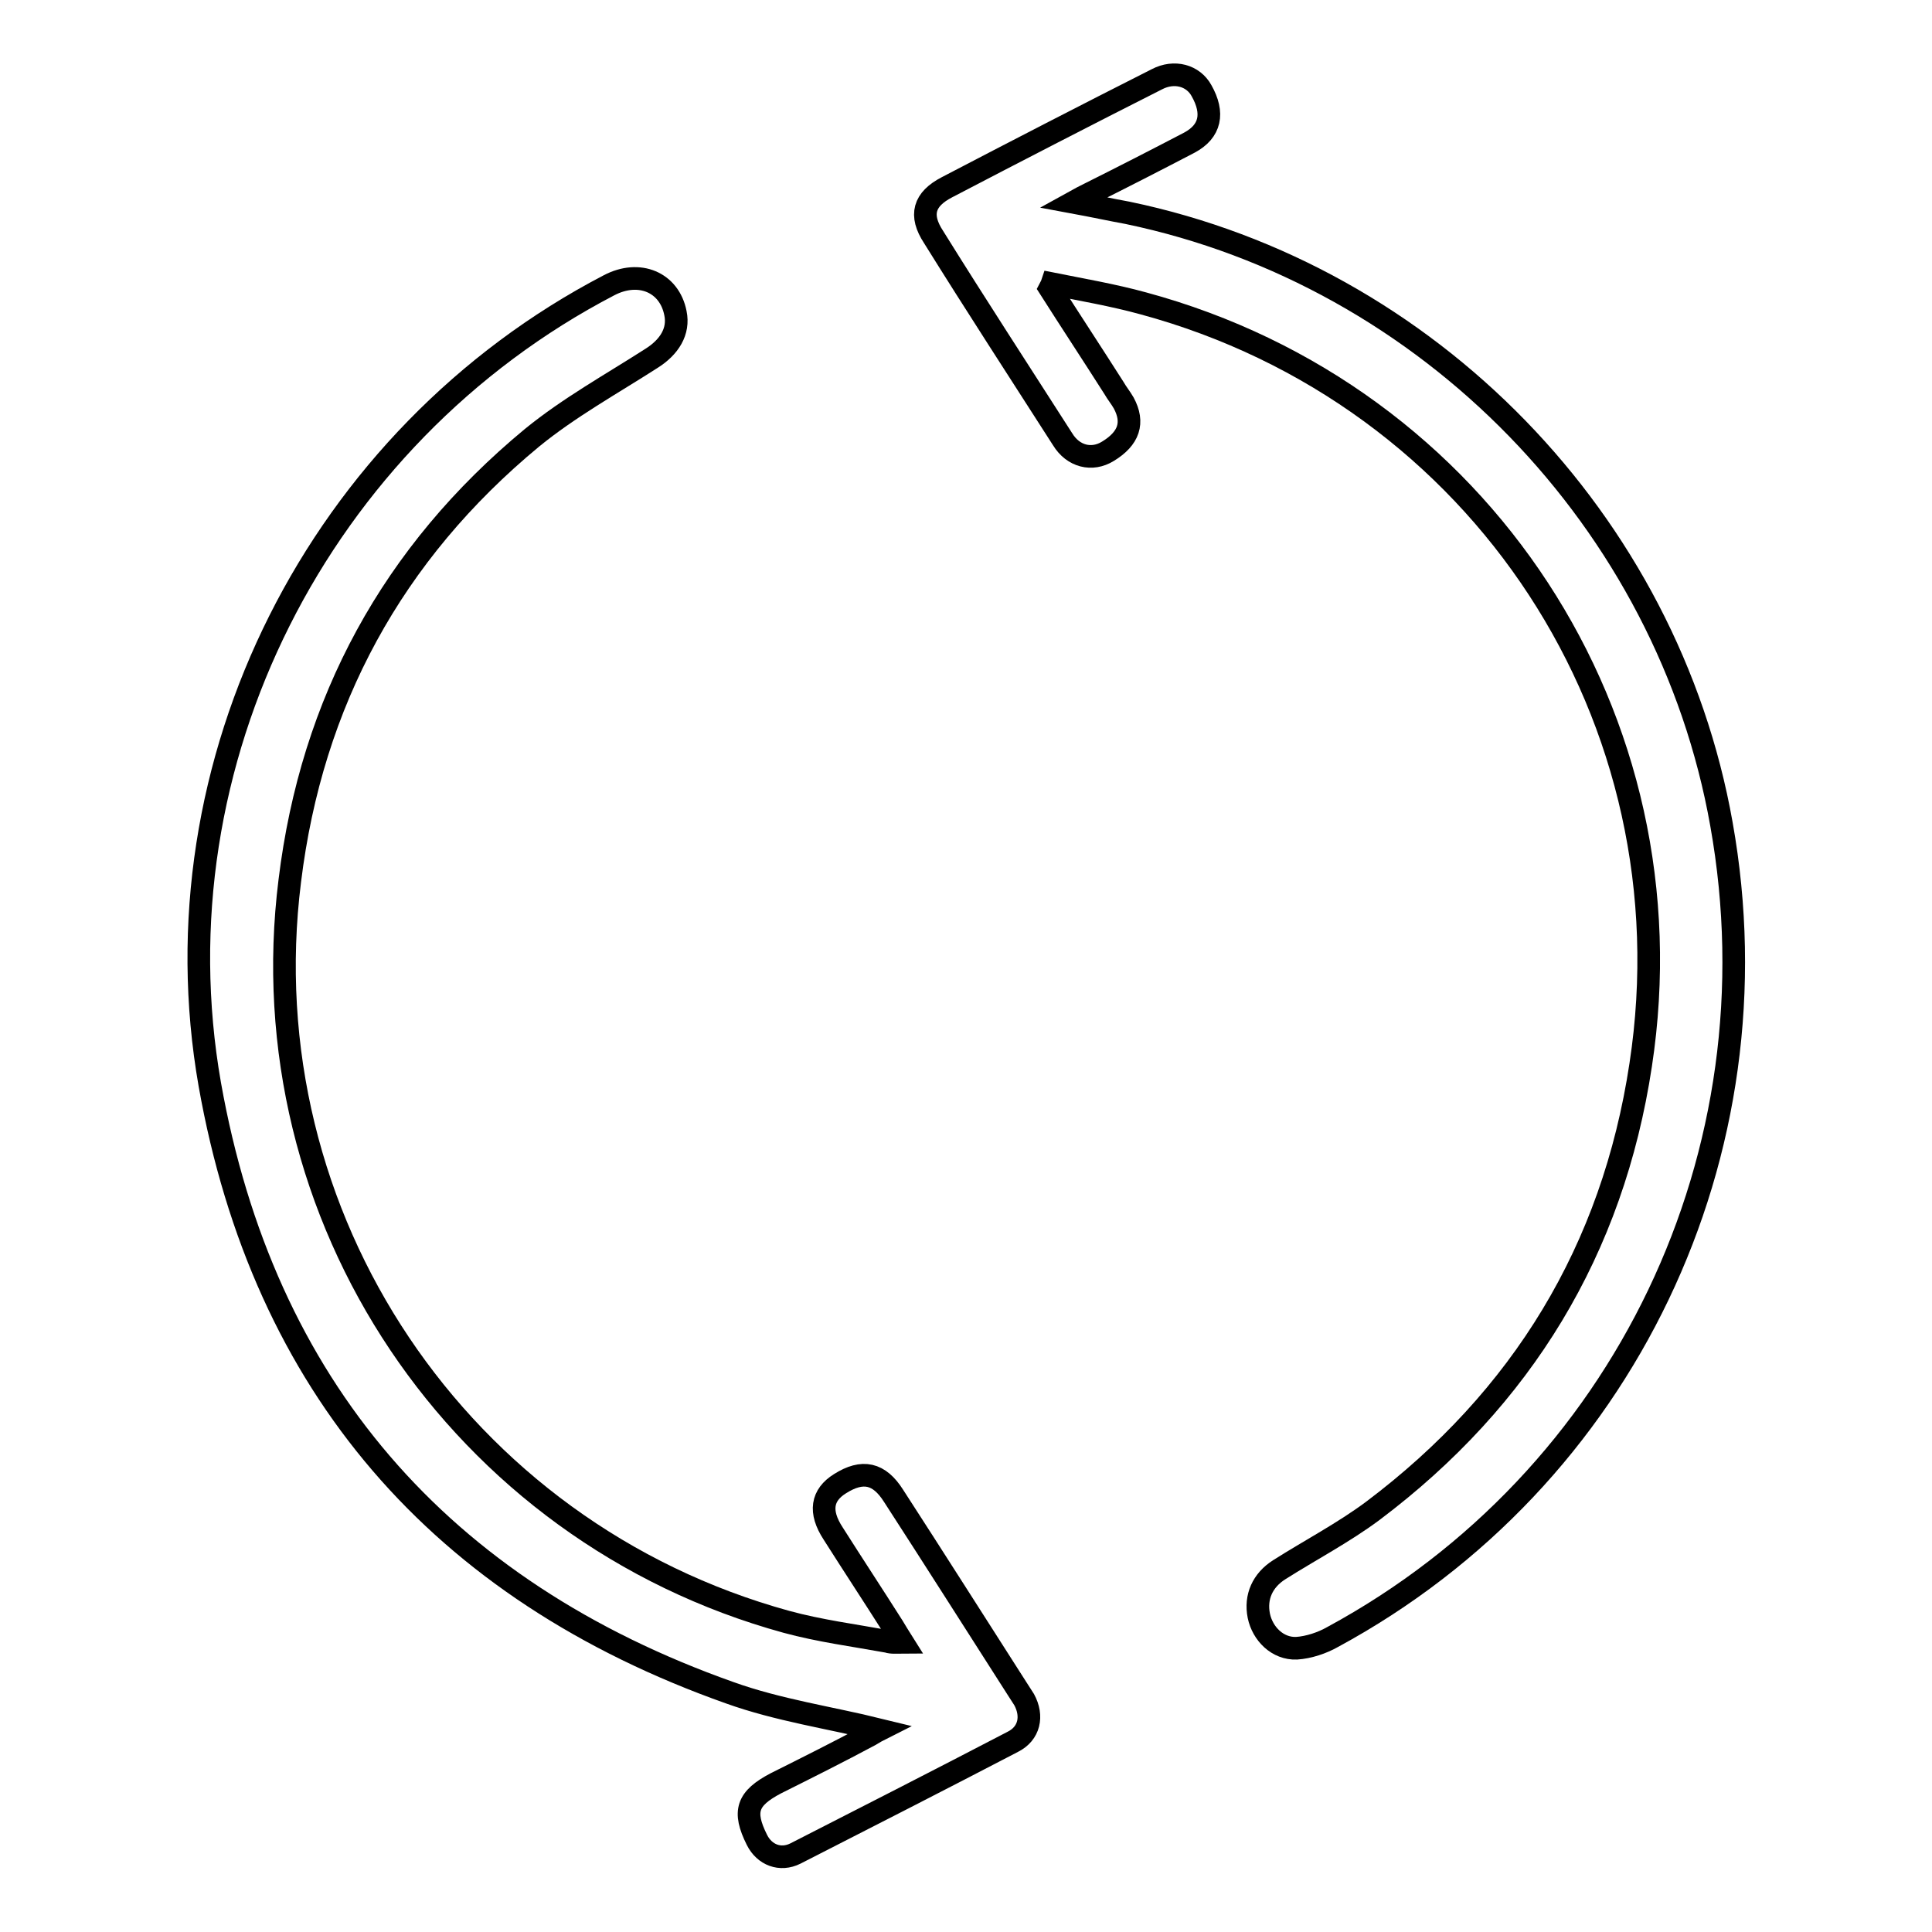
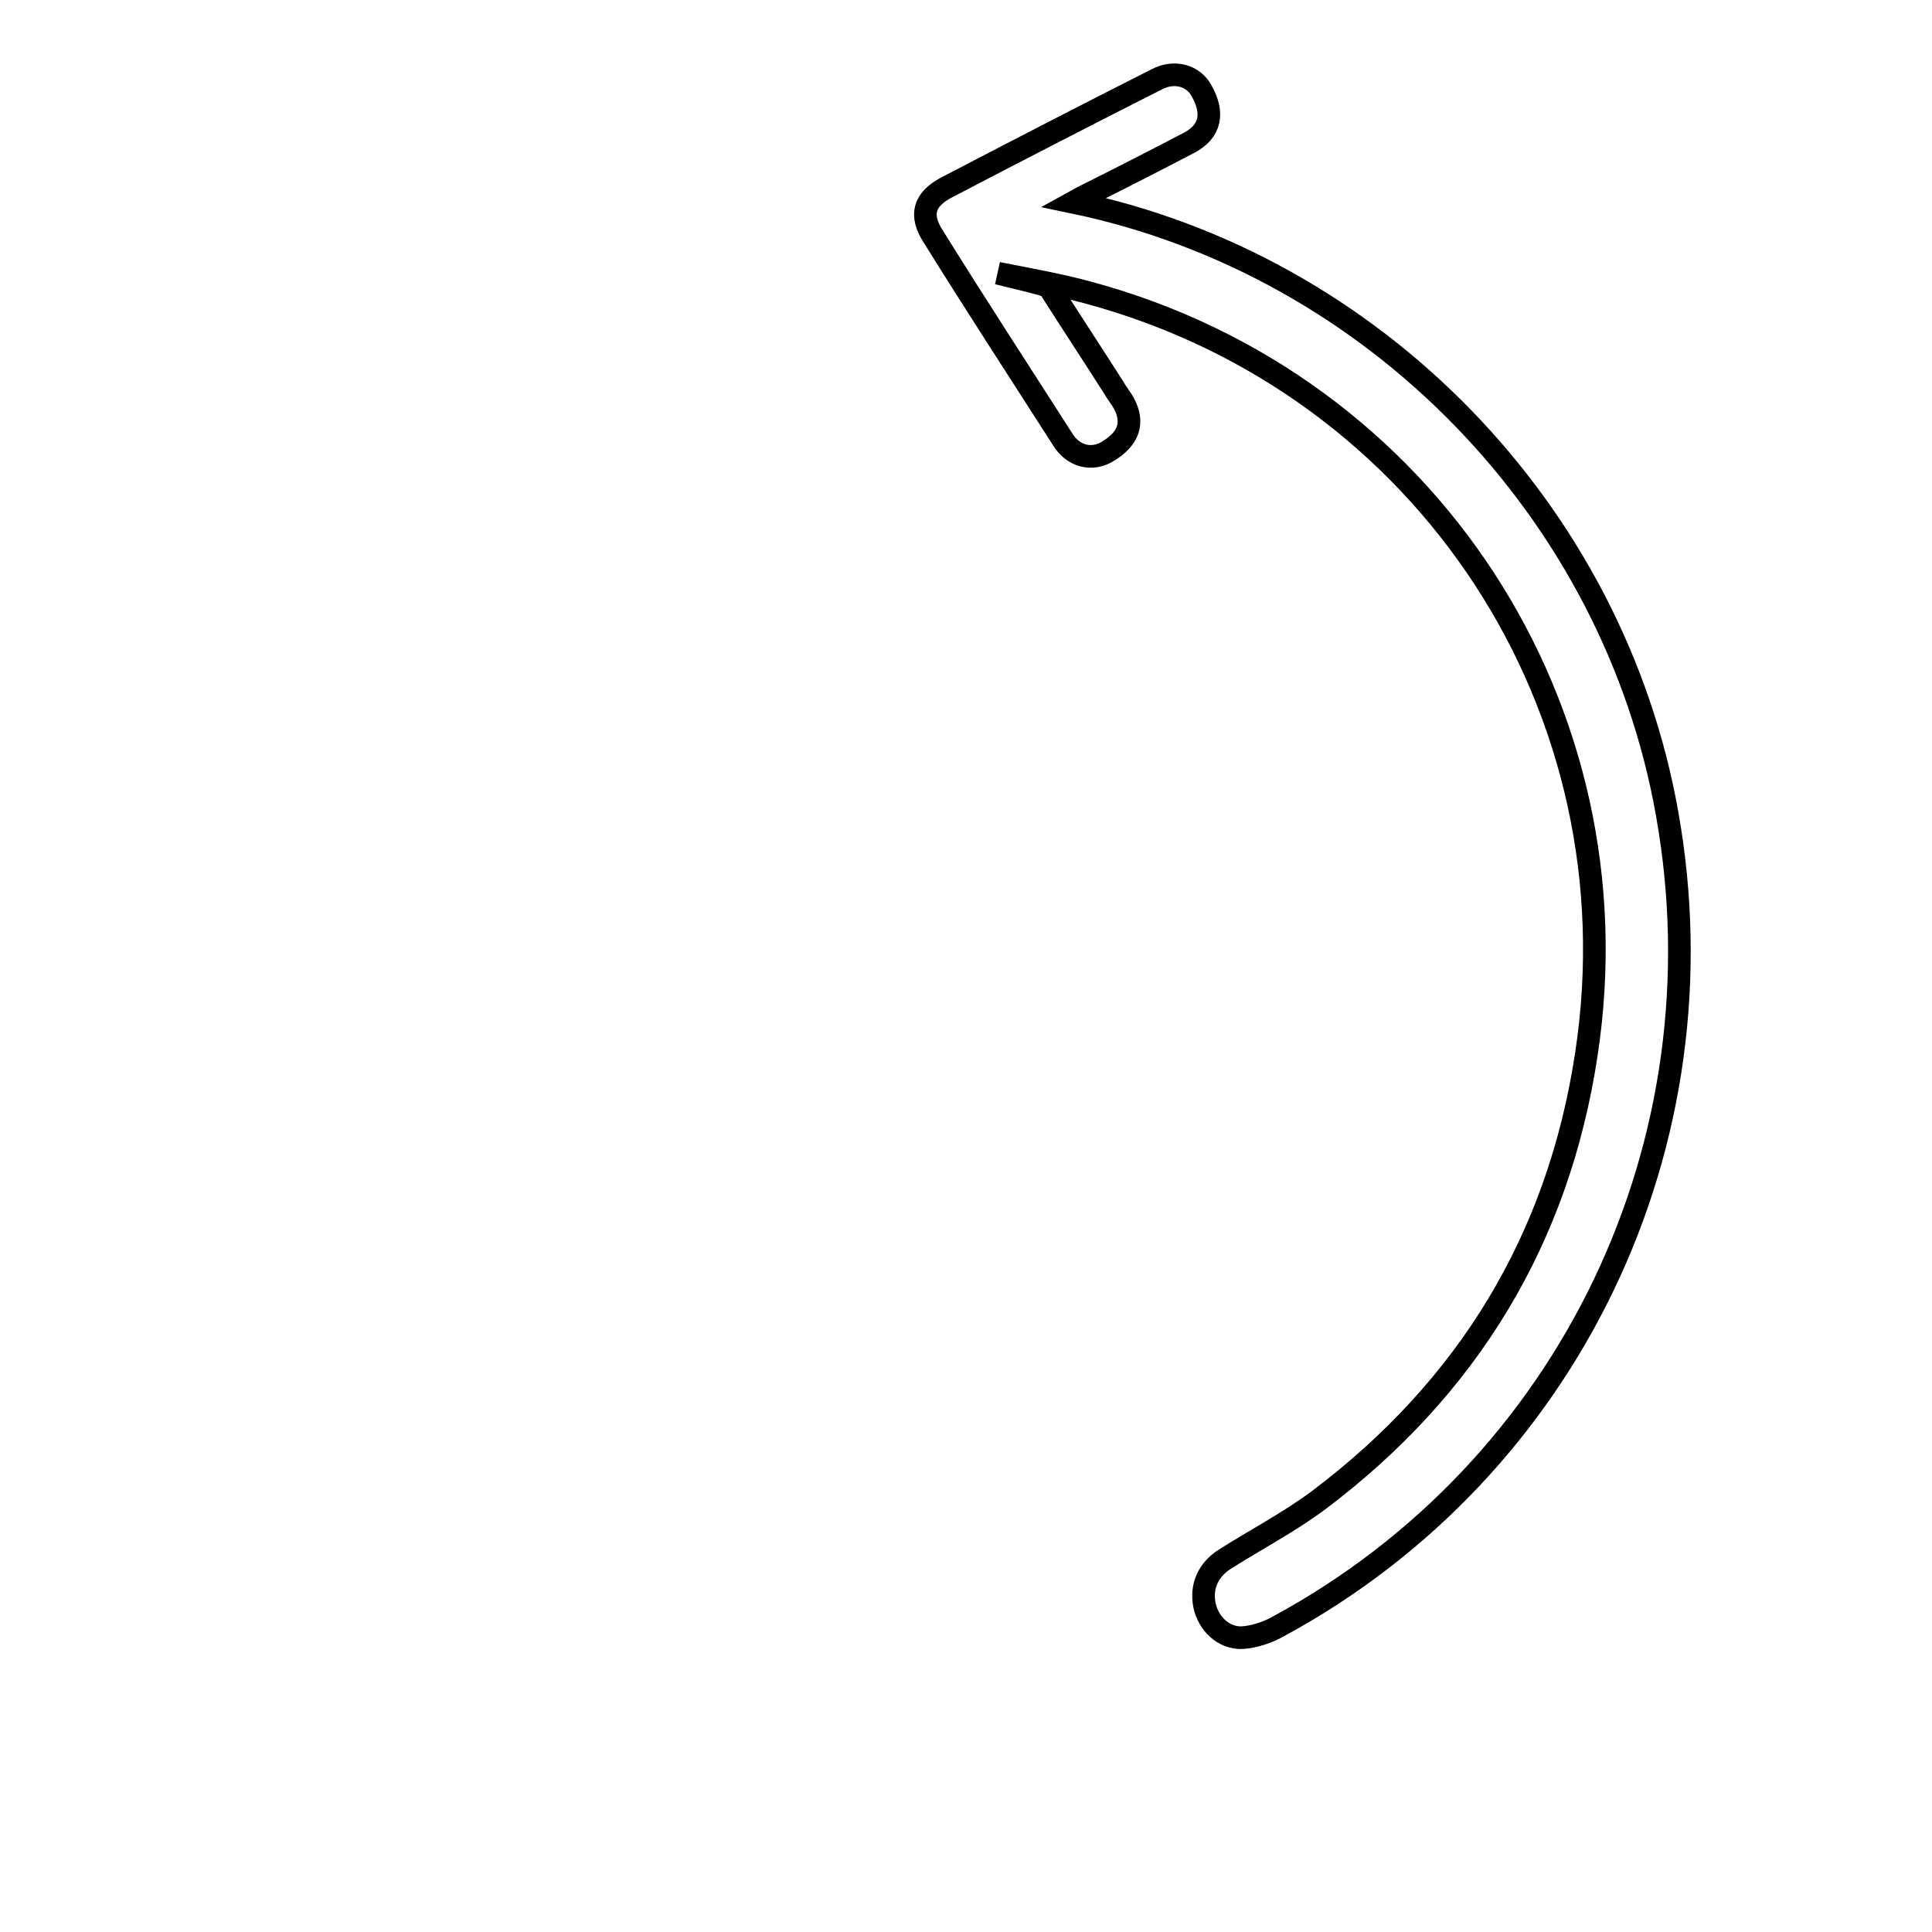
<svg xmlns="http://www.w3.org/2000/svg" version="1.1" x="0px" y="0px" viewBox="0 0 256 256" enable-background="new 0 0 256 256" xml:space="preserve">
  <g>
    <g>
-       <path stroke-width="3" fill-opacity="0" stroke="#000000" d="M119.6,217.6c-0.5-0.8-0.9-1.4-1.3-2.1c-2.6-4.1-5.3-8.2-7.9-12.3c-1.9-2.9-1.5-5.1,0.9-6.6c3-1.9,5.2-1.4,7.1,1.6c5.5,8.5,10.9,17,16.4,25.6c0.3,0.5,0.6,0.9,0.9,1.4c1.2,2.2,0.7,4.5-1.5,5.6c-9.6,5-19.2,9.9-28.8,14.8c-2,1-4.1,0.2-5.1-1.8c-1.9-3.8-1.3-5.5,2.5-7.5c4.2-2.1,8.4-4.2,12.5-6.4c0.5-0.3,1-0.6,1.2-0.7c-6.5-1.6-13.4-2.6-19.8-4.9c-38.4-13.6-61.8-40.6-68.9-80.6C20.3,101,42.3,57.8,80.7,37.8c4-2.1,8-0.4,8.8,3.7c0.5,2.4-0.8,4.5-3.2,6c-5.3,3.4-10.9,6.5-15.8,10.5C52,73.3,41.3,93,38.4,116.7c-5.6,44.6,22.5,86.3,65.8,98.2c4.4,1.2,9,1.8,13.4,2.6C118.2,217.7,118.8,217.6,119.6,217.6z" />
-       <path stroke-width="3" fill-opacity="0" stroke="#000000" d="M139.1,38.2c2.8,4.4,5.7,8.8,8.5,13.2c0.4,0.7,0.9,1.3,1.3,2c1.4,2.6,0.7,4.7-2.1,6.4c-2.1,1.3-4.6,0.7-6-1.6c-5.7-8.9-11.5-17.8-17.1-26.8c-1.9-2.9-1.3-5,1.8-6.6c9.2-4.8,18.5-9.6,27.8-14.3c2.3-1.2,4.8-0.5,5.9,1.5c1.7,3,1.2,5.4-1.6,6.9c-4.4,2.3-8.9,4.6-13.3,6.8c-0.6,0.3-1.2,0.6-2.1,1.1c2.7,0.5,5,1,7.2,1.4c39.9,8.3,71.6,40.9,78.7,81c7.8,43.6-12.9,86.8-51.5,107.7c-1.4,0.8-3.2,1.4-4.8,1.5c-2.5,0.1-4.5-1.9-5-4.3c-0.5-2.5,0.5-4.7,2.7-6.1c4.1-2.6,8.5-4.9,12.4-7.8c19.8-14.9,31.8-34.6,35.5-59.1c7-45.8-21.2-88.8-65.9-100.9c-4-1.1-8.1-1.8-12.1-2.6C139.3,37.9,139.2,38,139.1,38.2z" />
+       <path stroke-width="3" fill-opacity="0" stroke="#000000" d="M139.1,38.2c2.8,4.4,5.7,8.8,8.5,13.2c0.4,0.7,0.9,1.3,1.3,2c1.4,2.6,0.7,4.7-2.1,6.4c-2.1,1.3-4.6,0.7-6-1.6c-5.7-8.9-11.5-17.8-17.1-26.8c-1.9-2.9-1.3-5,1.8-6.6c9.2-4.8,18.5-9.6,27.8-14.3c2.3-1.2,4.8-0.5,5.9,1.5c1.7,3,1.2,5.4-1.6,6.9c-4.4,2.3-8.9,4.6-13.3,6.8c-0.6,0.3-1.2,0.6-2.1,1.1c39.9,8.3,71.6,40.9,78.7,81c7.8,43.6-12.9,86.8-51.5,107.7c-1.4,0.8-3.2,1.4-4.8,1.5c-2.5,0.1-4.5-1.9-5-4.3c-0.5-2.5,0.5-4.7,2.7-6.1c4.1-2.6,8.5-4.9,12.4-7.8c19.8-14.9,31.8-34.6,35.5-59.1c7-45.8-21.2-88.8-65.9-100.9c-4-1.1-8.1-1.8-12.1-2.6C139.3,37.9,139.2,38,139.1,38.2z" />
    </g>
  </g>
</svg>